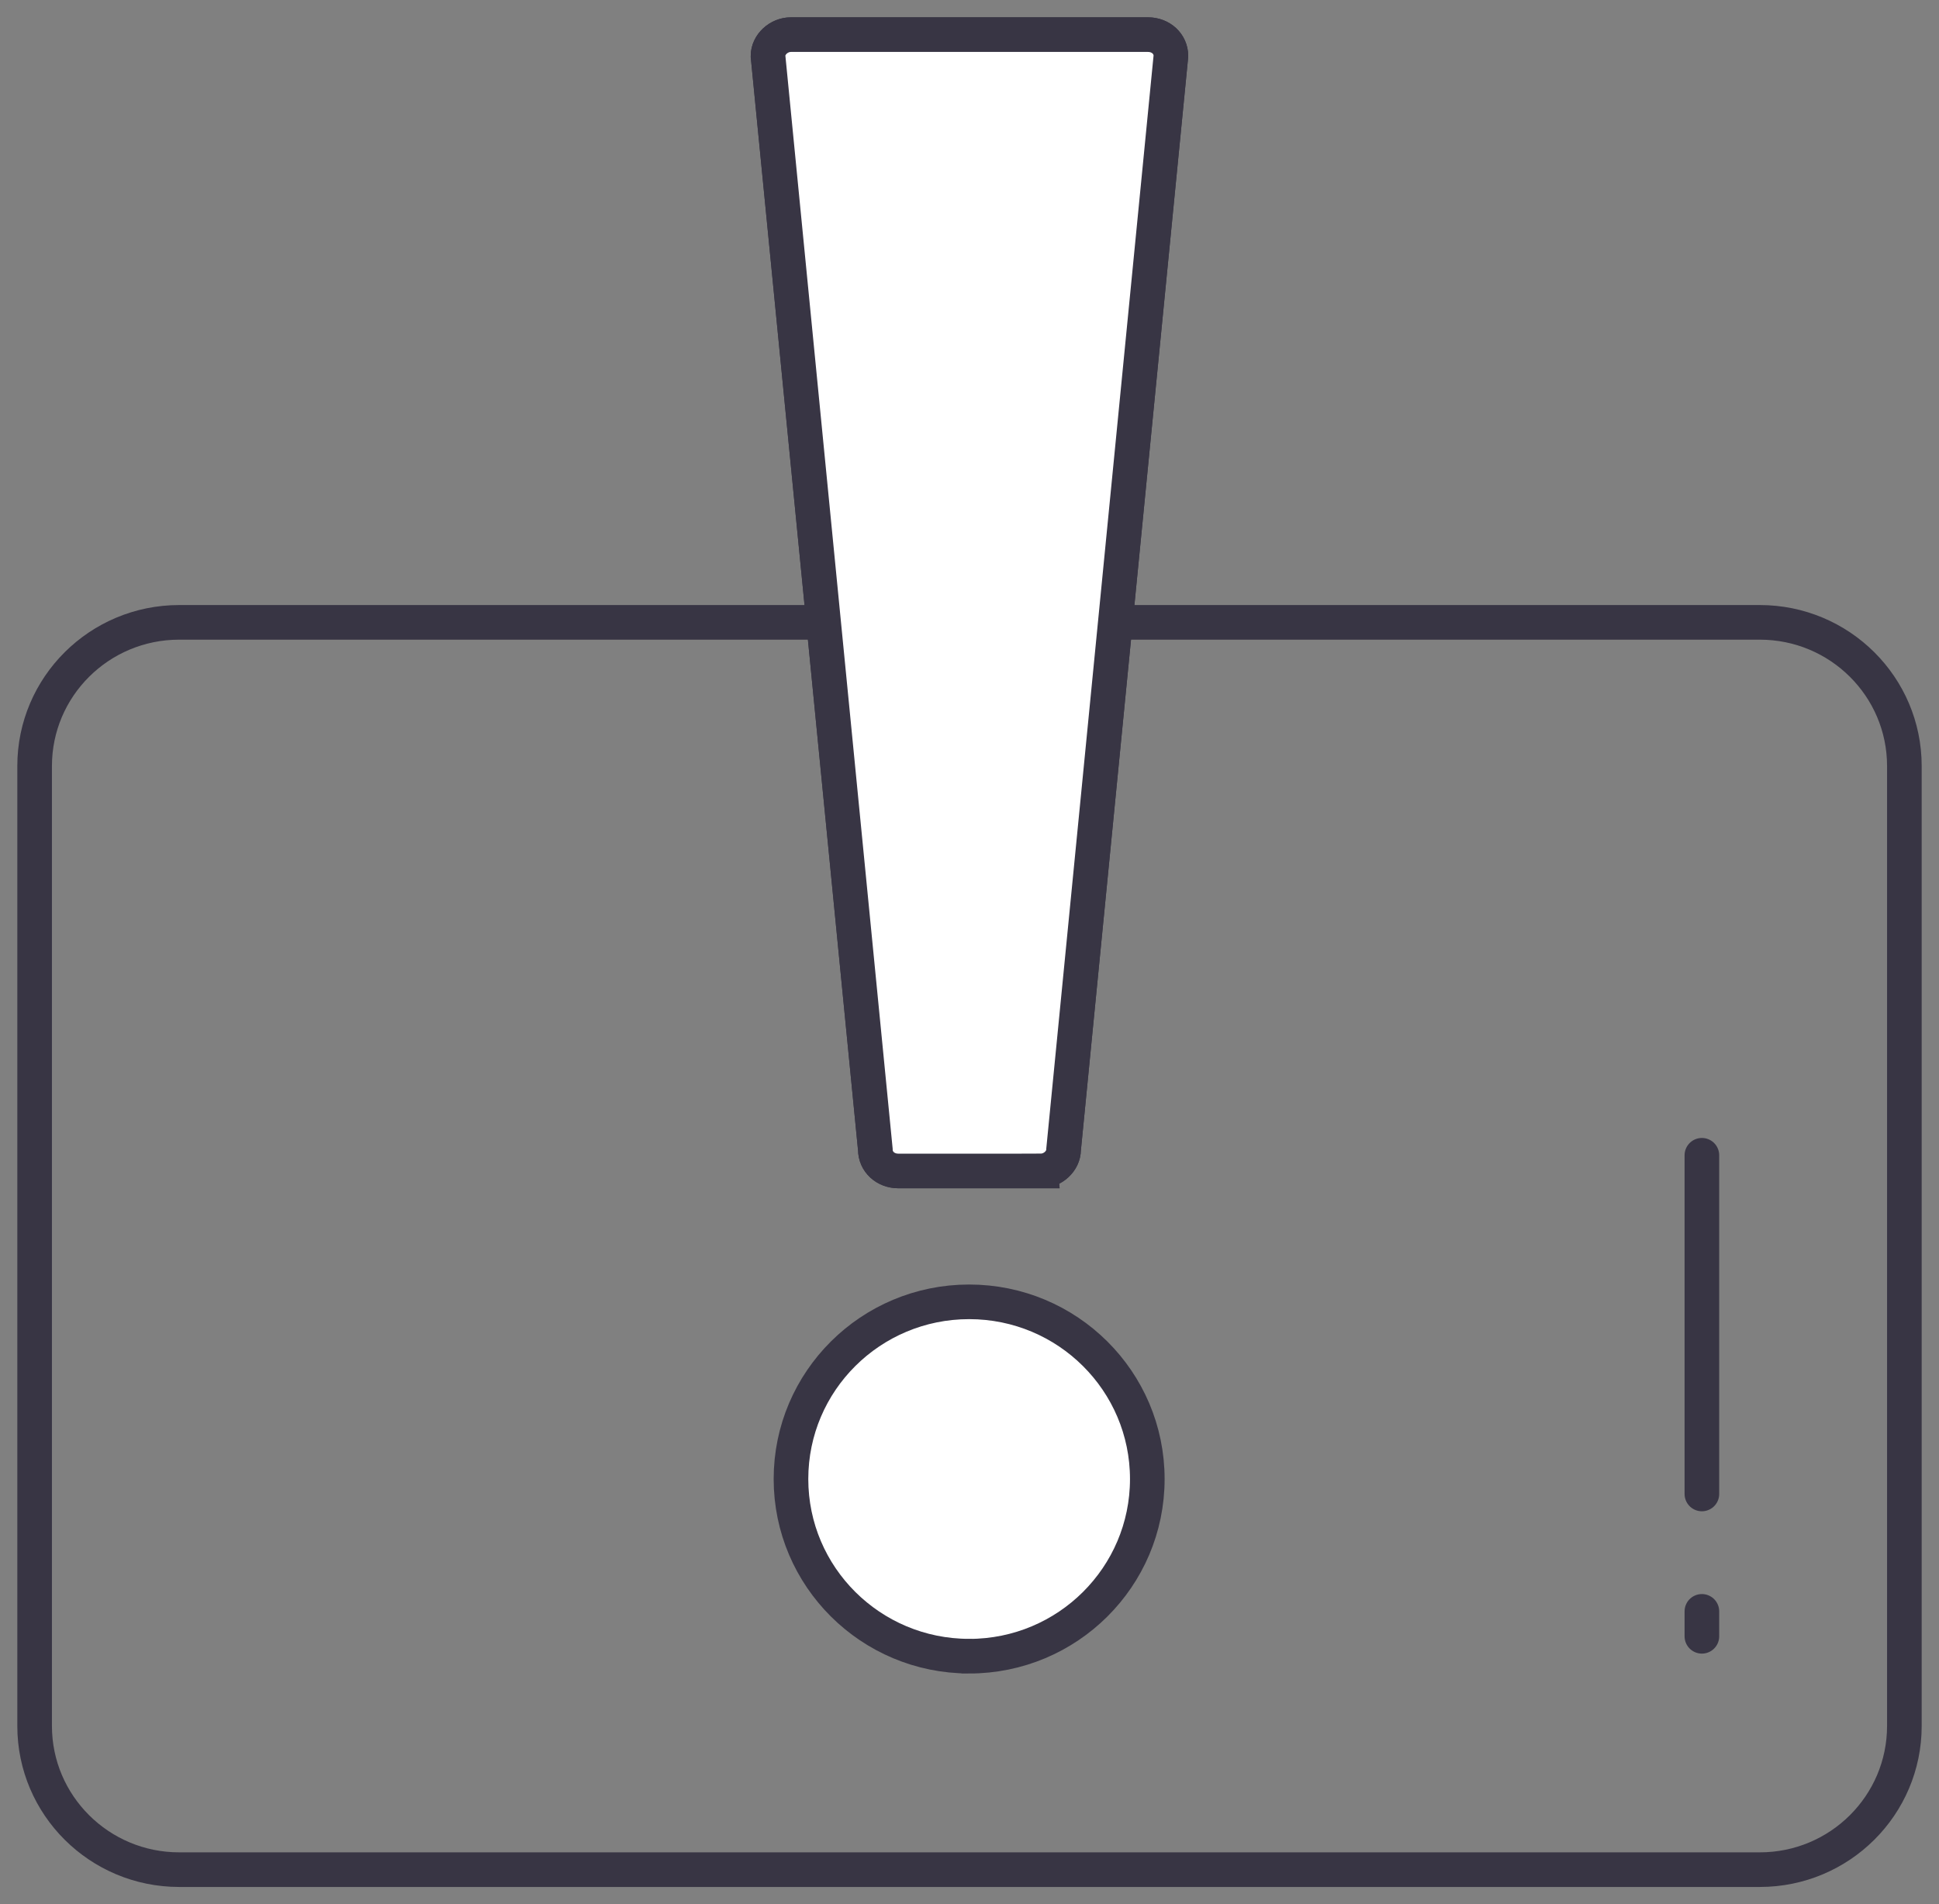
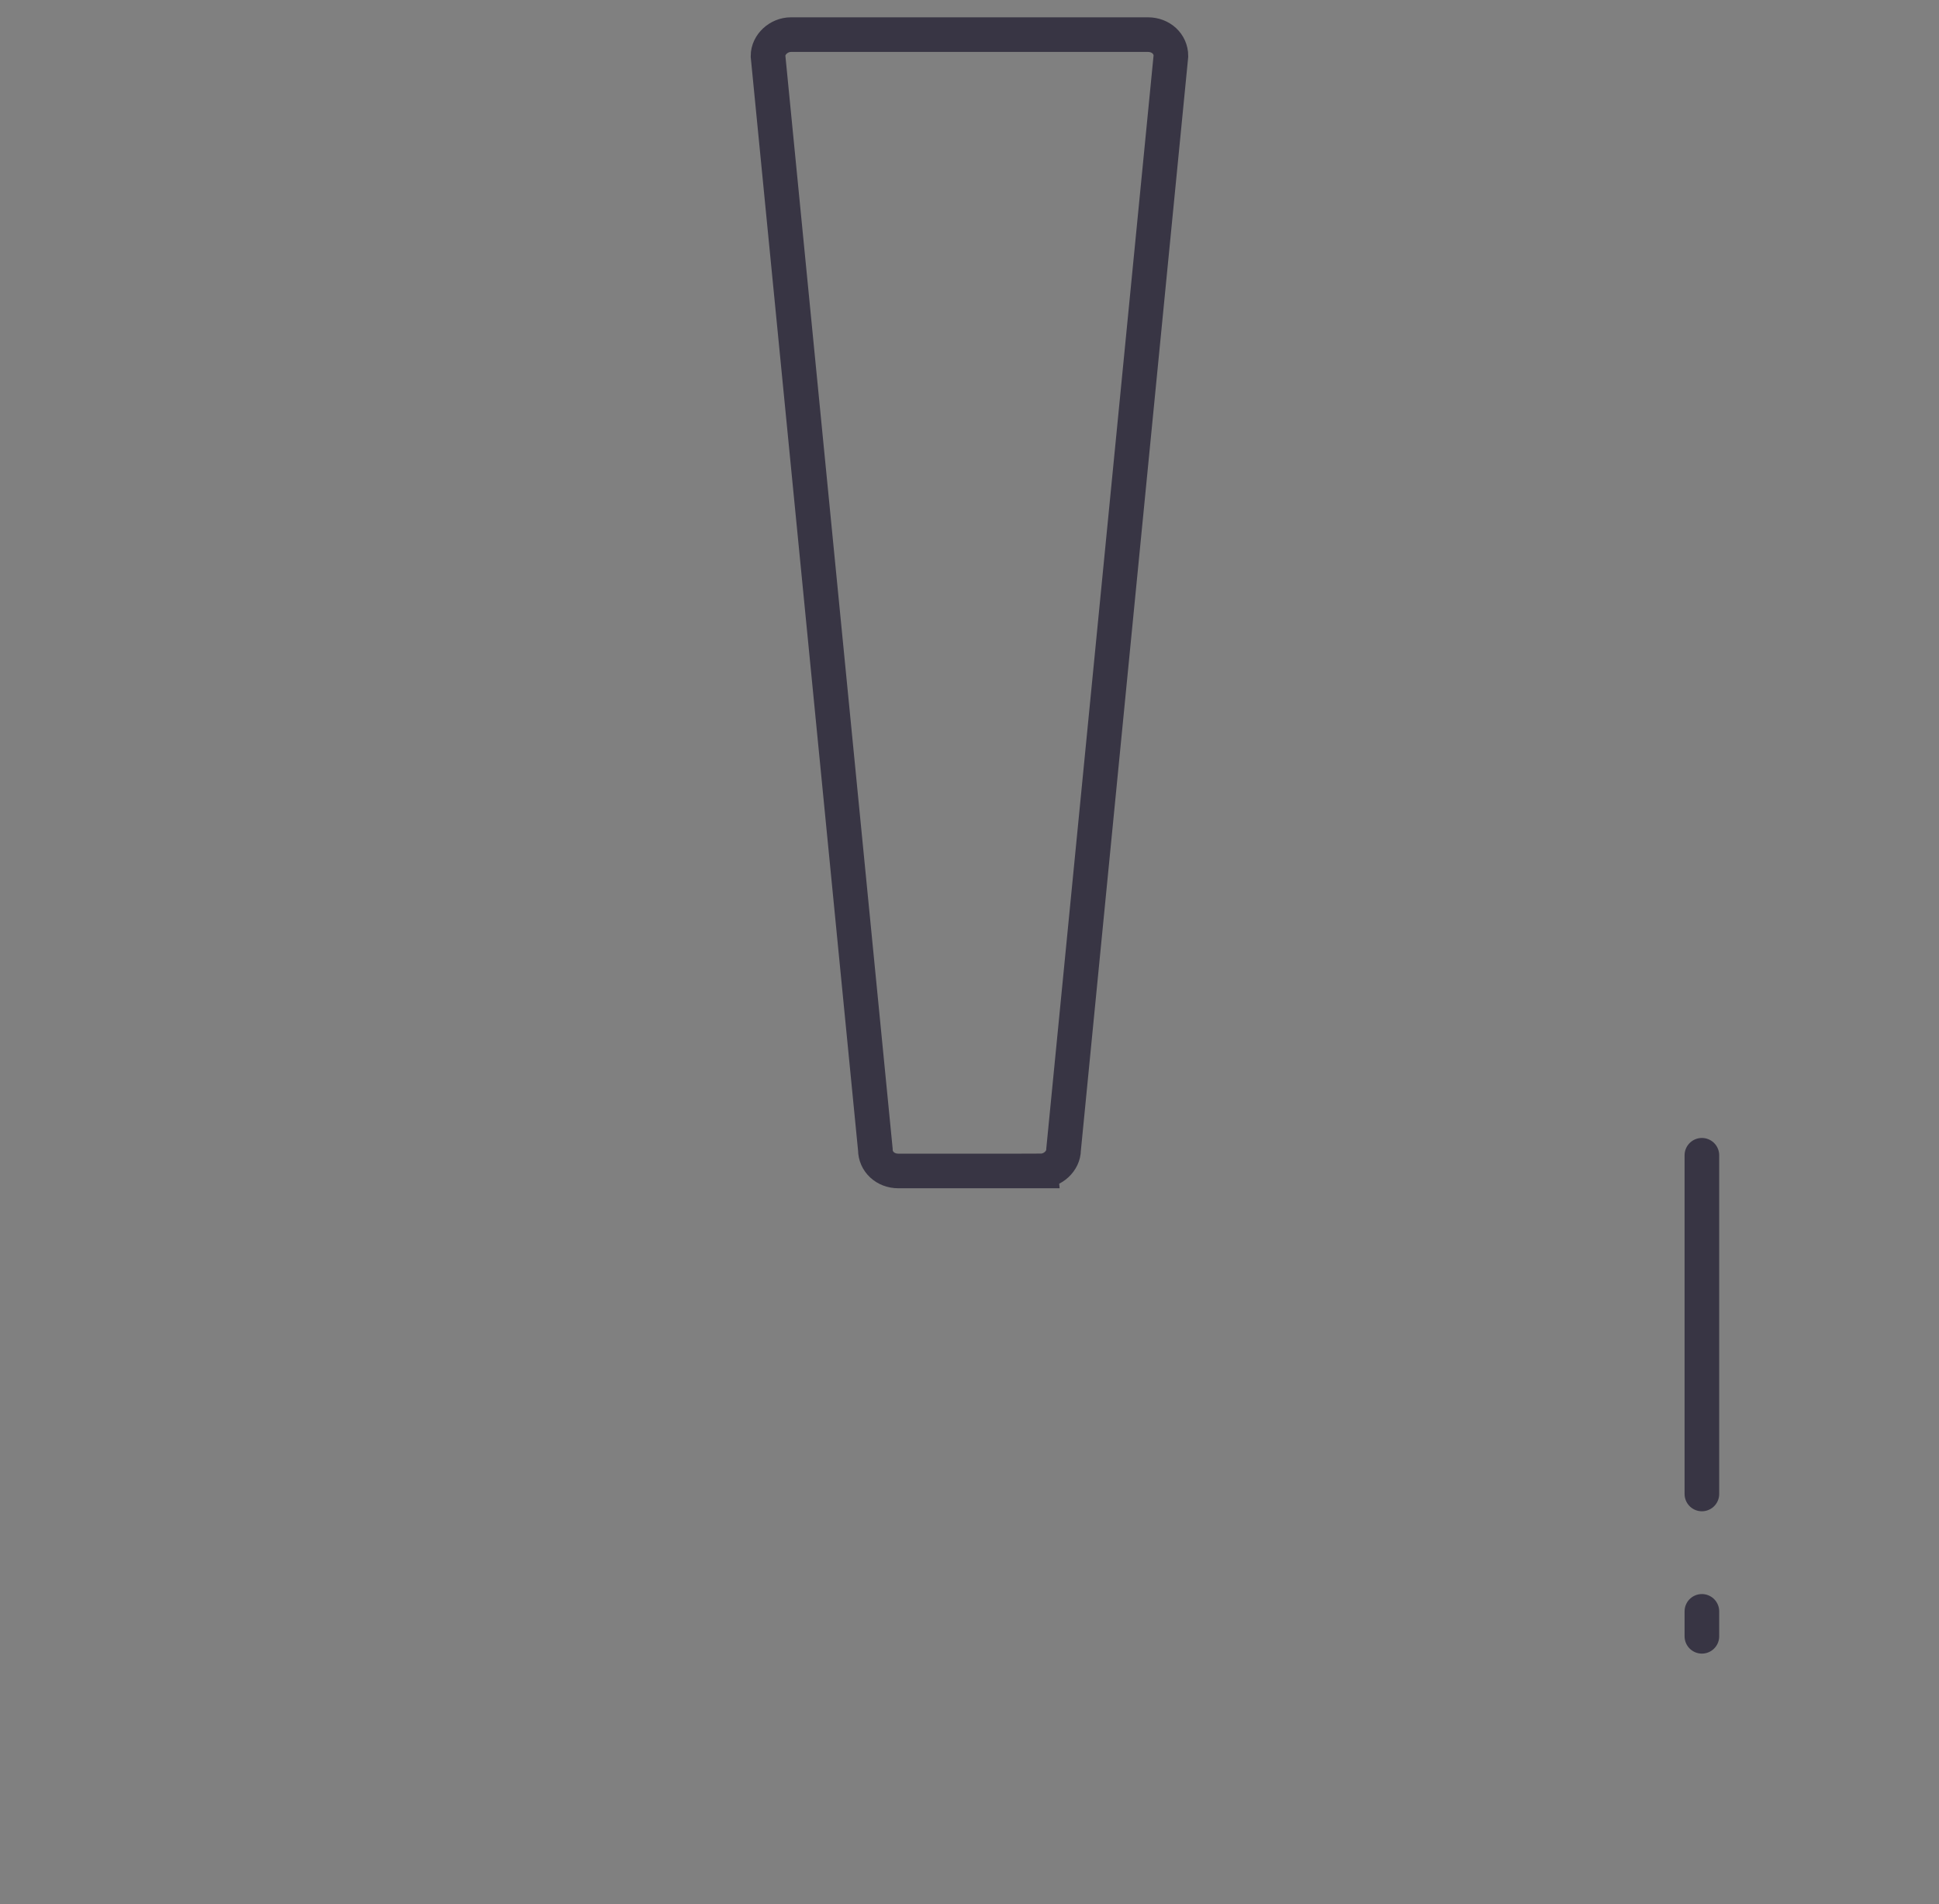
<svg xmlns="http://www.w3.org/2000/svg" fill="none" viewBox="0 0 56 55">
  <rect x="0" y="0" width="56" height="55" fill="#808080" stroke="none" />
-   <path d="M50.825 17.975H5.175C2.869 17.975 1 19.833 1 22.126v27.723C1 52.14 2.869 54 5.175 54h45.65C53.131 54 55 52.141 55 49.849V22.126c0-2.293-1.869-4.151-4.175-4.151Z" stroke="#383544" stroke-miterlimit="10" />
  <path d="M30.055 33.82h-4.112c-.372 0-.662-.268-.662-.617l-3.1-31.586c0-.33.31-.617.662-.617h10.312c.372 0 .662.267.662.617l-3.1 31.586c0 .329-.31.616-.662.616Z" stroke="#383544" stroke-miterlimit="10" />
-   <path d="M30.055 33.82h-4.112c-.372 0-.662-.268-.662-.617l-3.1-31.586c0-.33.31-.617.662-.617h10.312c.372 0 .662.267.662.617l-3.1 31.586c0 .329-.31.616-.662.616ZM27.99 47.835c2.841 0 5.145-2.291 5.145-5.117S30.832 37.6 27.99 37.6c-2.842 0-5.146 2.29-5.146 5.117 0 2.826 2.304 5.117 5.145 5.117Z" fill="#fff" stroke="#383544" stroke-miterlimit="10" />
  <path d="M49.152 33.367v9.782M49.152 46.54v.72" stroke="#383544" stroke-miterlimit="10" stroke-linecap="round" />
</svg>